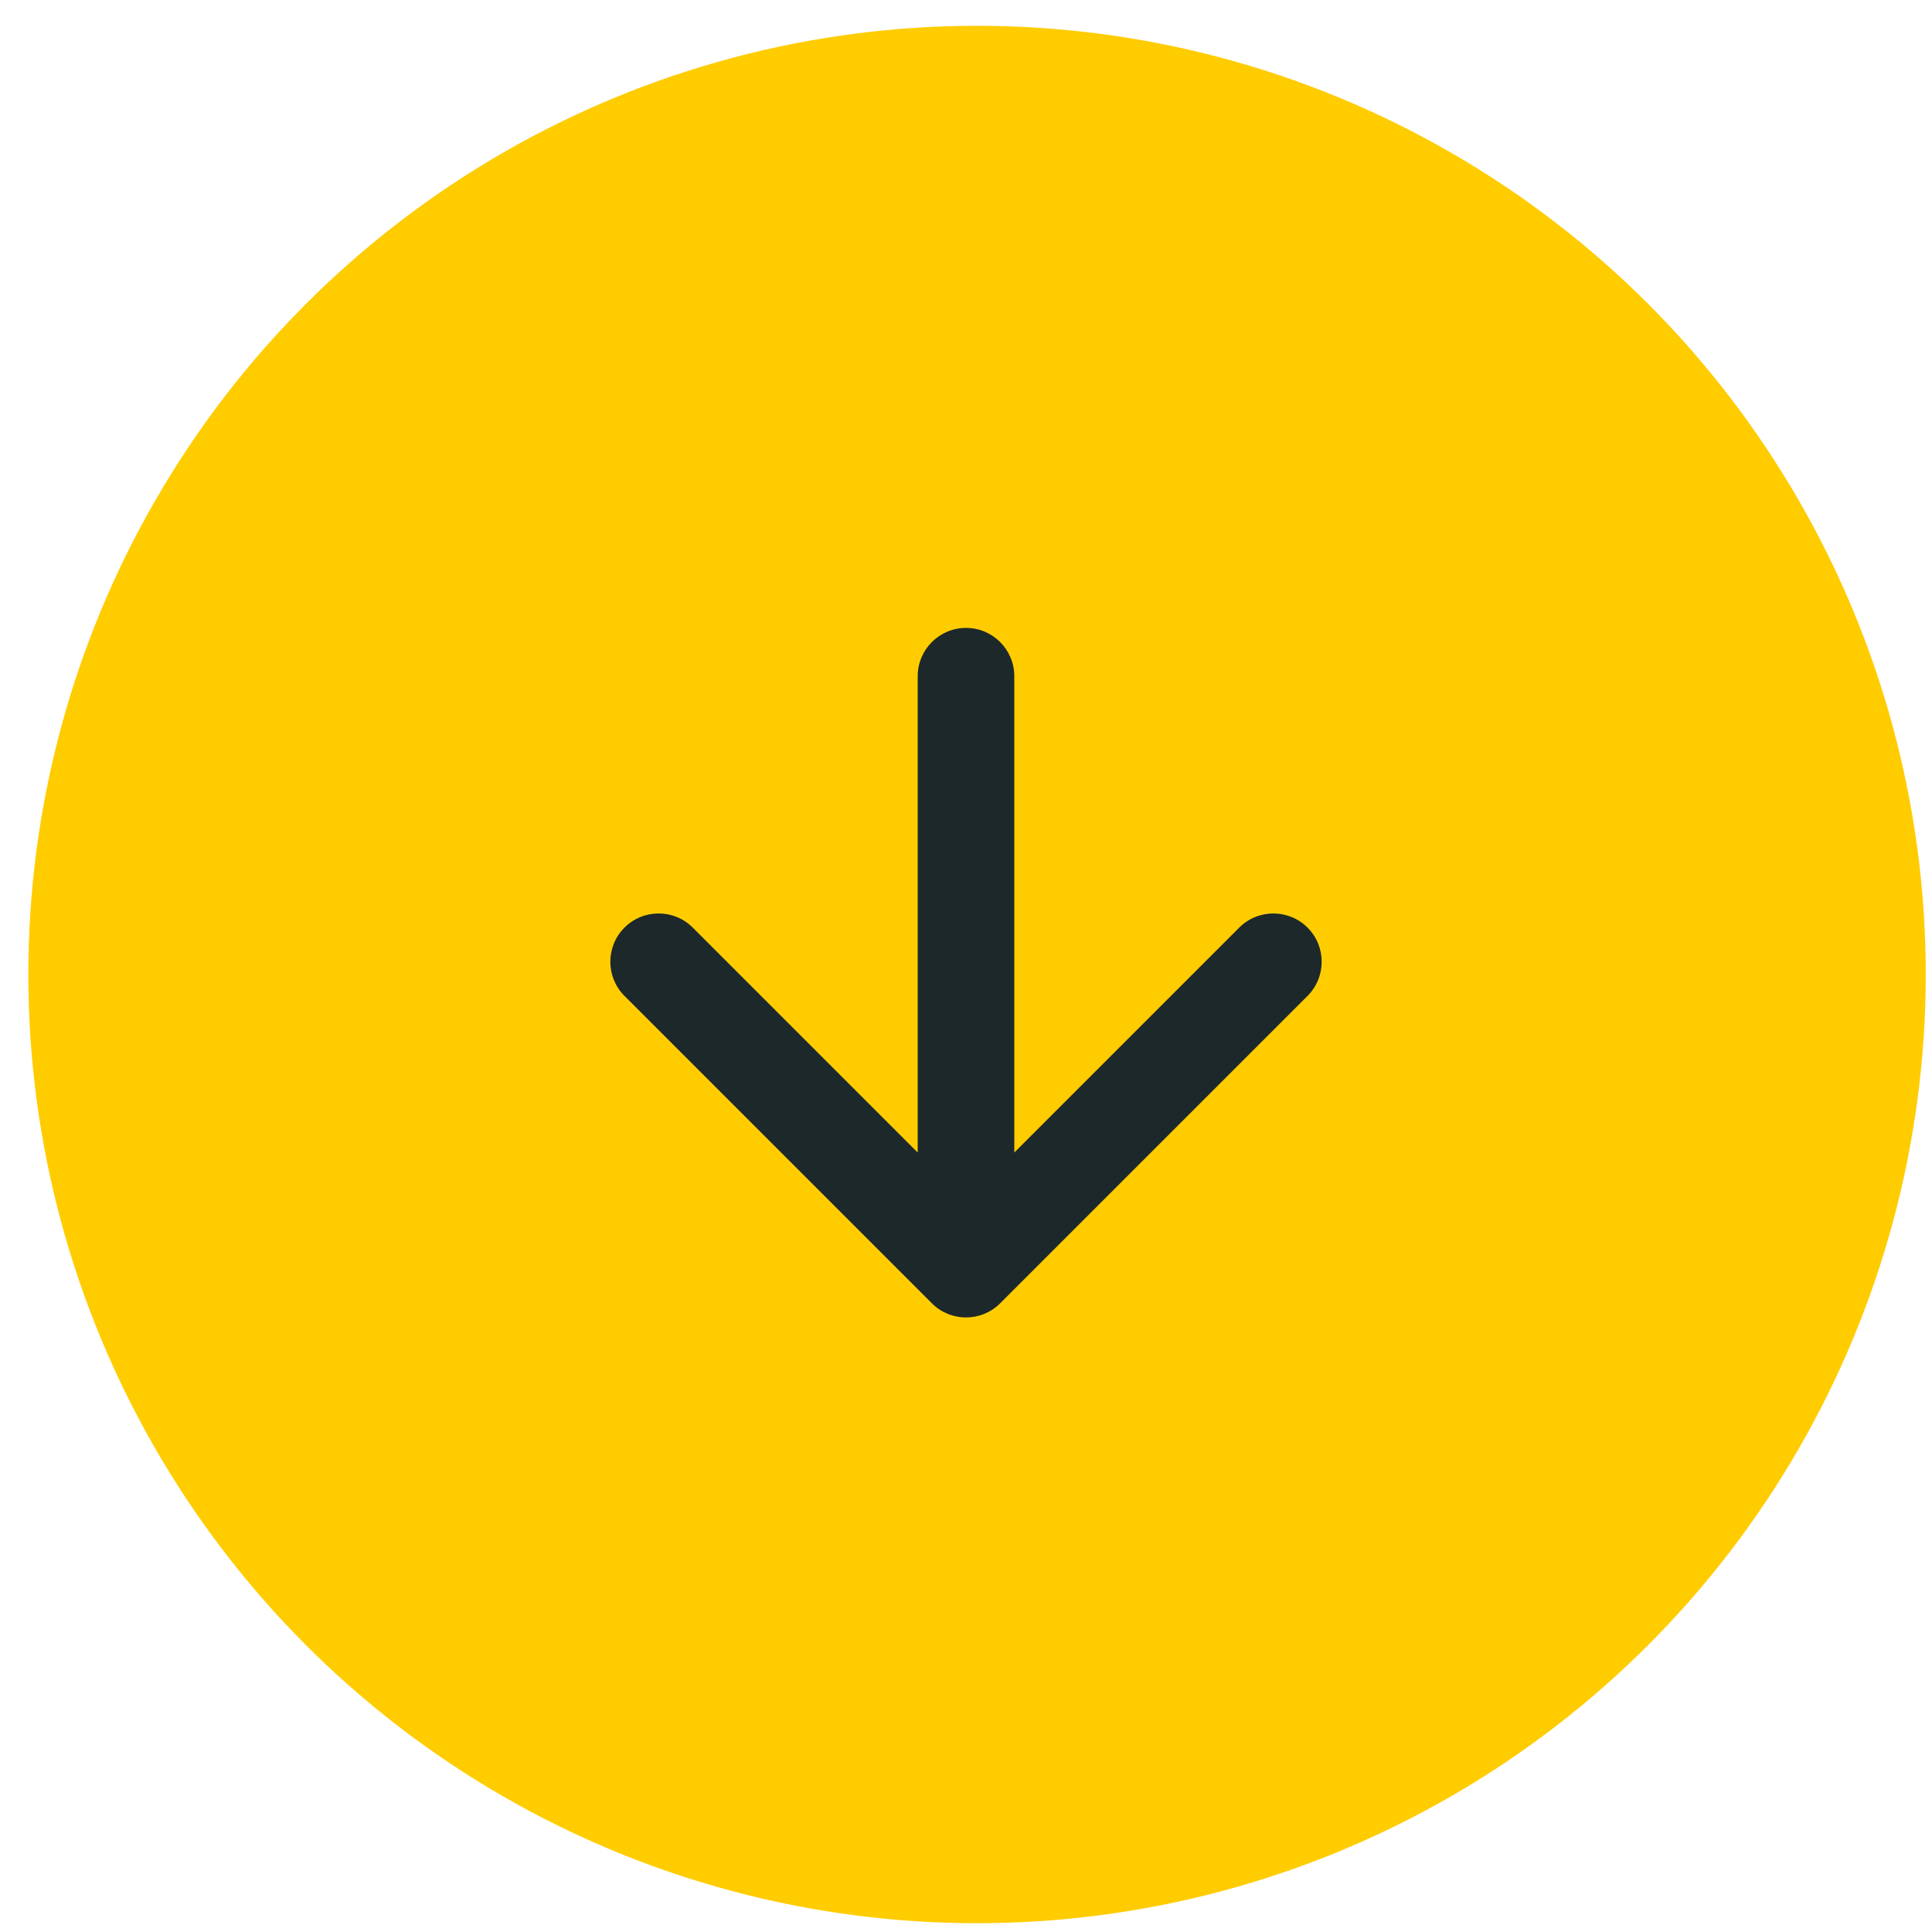
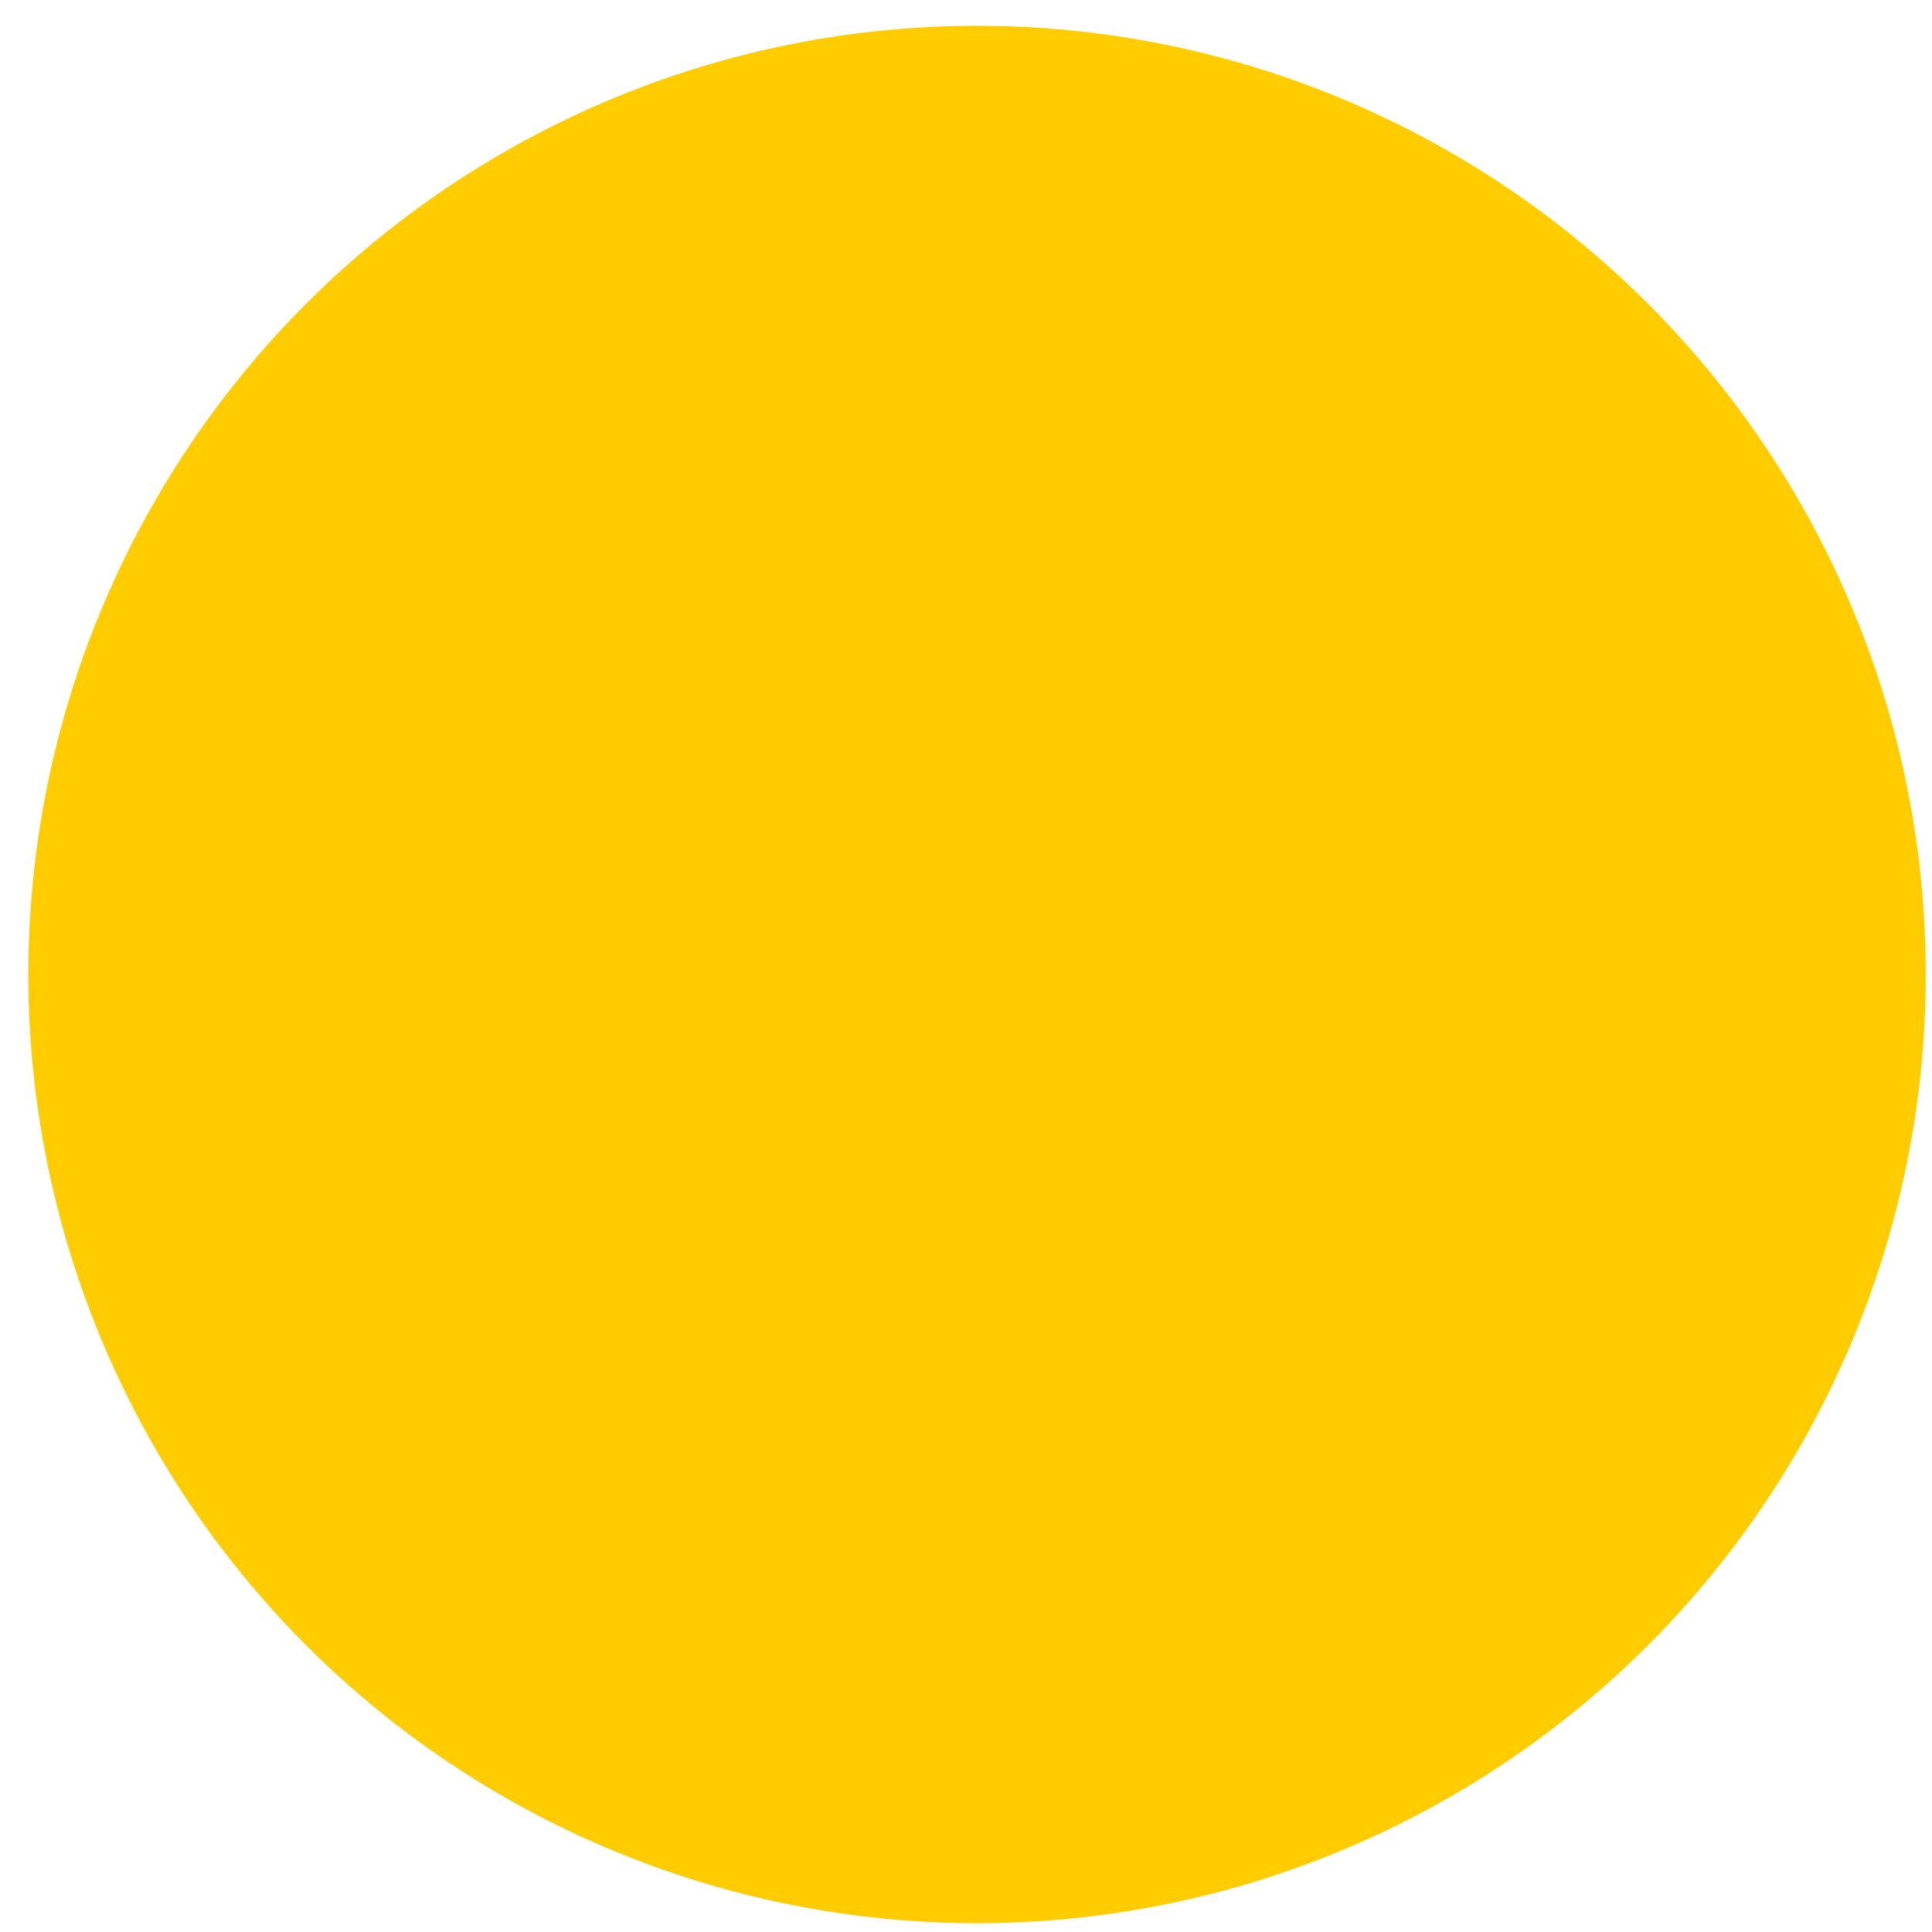
<svg xmlns="http://www.w3.org/2000/svg" width="60" height="60" viewBox="0 0 60 60" fill="none">
  <circle cx="30.343" cy="30.264" r="29.463" fill="#FFCC00" />
-   <path d="M31.5 21C31.5 20.172 30.828 19.5 30 19.5C29.172 19.5 28.5 20.172 28.5 21H31.5ZM28.939 40.475C29.525 41.061 30.475 41.061 31.061 40.475L40.607 30.929C41.192 30.343 41.192 29.393 40.607 28.808C40.021 28.222 39.071 28.222 38.485 28.808L30 37.293L21.515 28.808C20.929 28.222 19.979 28.222 19.393 28.808C18.808 29.393 18.808 30.343 19.393 30.929L28.939 40.475ZM28.5 21V39.414H31.5V21H28.5Z" fill="#1D282B" />
</svg>